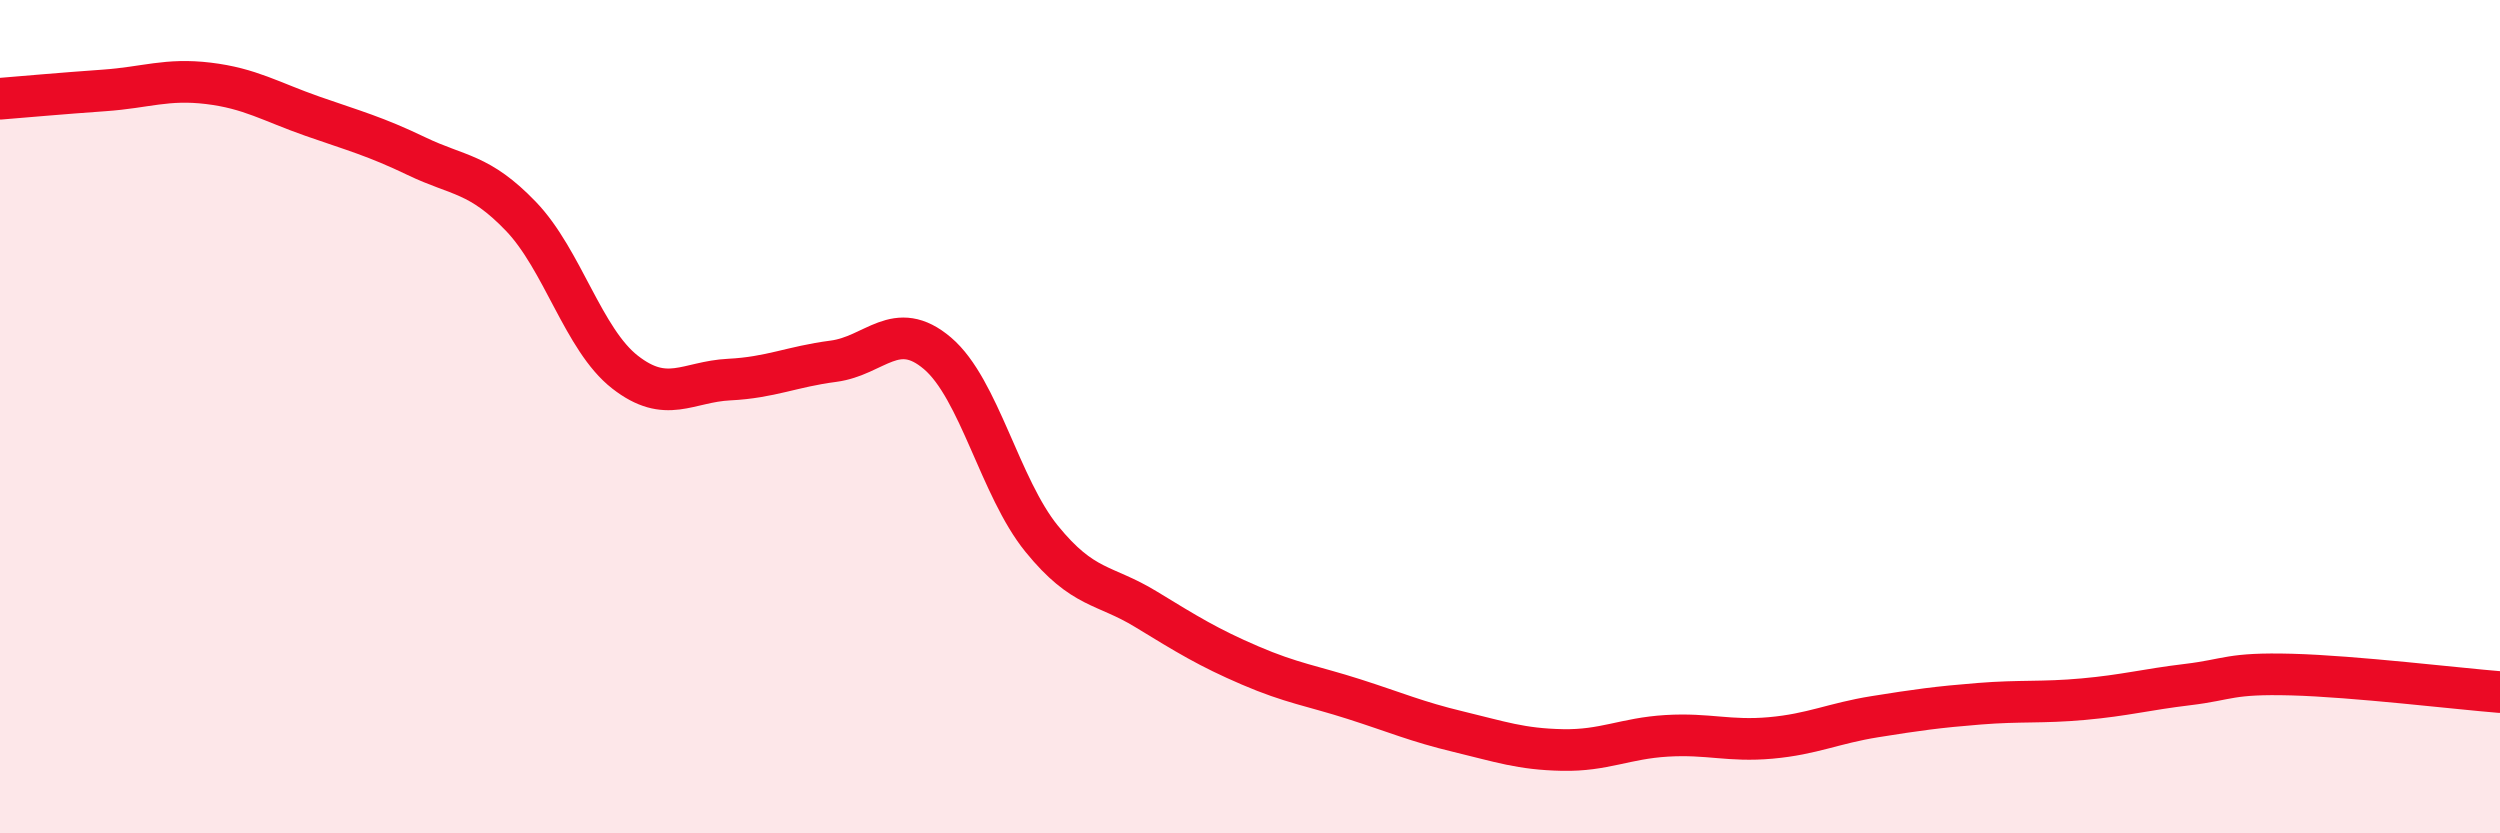
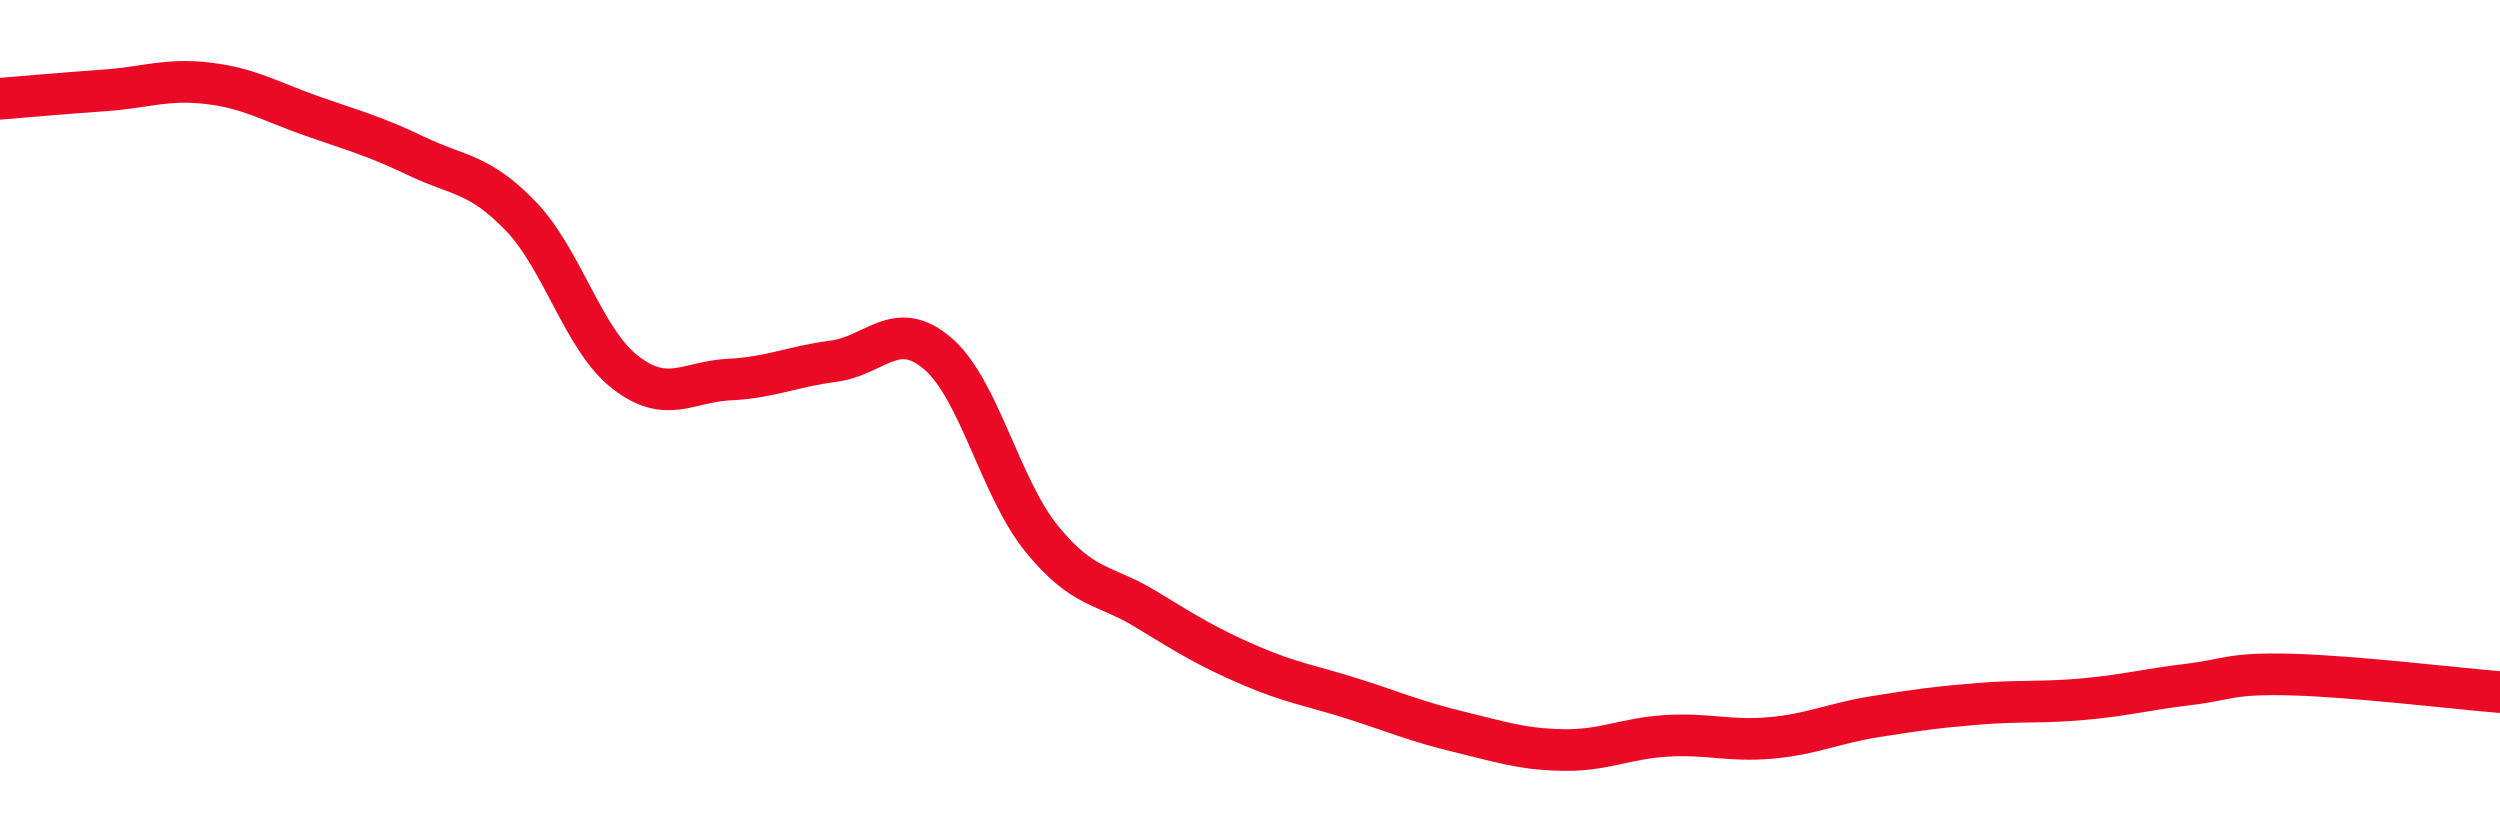
<svg xmlns="http://www.w3.org/2000/svg" width="60" height="20" viewBox="0 0 60 20">
-   <path d="M 0,2.37 C 0.5,2.33 1.5,2.24 2.5,2.17 C 3.5,2.1 4,1.88 5,2 C 6,2.12 6.5,2.44 7.5,2.79 C 8.5,3.14 9,3.27 10,3.75 C 11,4.23 11.5,4.15 12.5,5.19 C 13.5,6.23 14,8.15 15,8.93 C 16,9.71 16.5,9.16 17.5,9.11 C 18.5,9.06 19,8.8 20,8.67 C 21,8.54 21.5,7.63 22.5,8.48 C 23.5,9.33 24,11.7 25,12.93 C 26,14.16 26.5,14.01 27.5,14.62 C 28.5,15.23 29,15.54 30,15.97 C 31,16.4 31.5,16.46 32.5,16.78 C 33.5,17.1 34,17.32 35,17.56 C 36,17.8 36.5,17.98 37.5,18 C 38.5,18.02 39,17.72 40,17.66 C 41,17.6 41.5,17.8 42.5,17.71 C 43.5,17.62 44,17.36 45,17.2 C 46,17.04 46.5,16.97 47.5,16.89 C 48.5,16.81 49,16.87 50,16.78 C 51,16.69 51.5,16.55 52.5,16.43 C 53.5,16.31 53.5,16.15 55,16.19 C 56.5,16.23 59,16.53 60,16.61L60 20L0 20Z" fill="#EB0A25" opacity="0.1" stroke-linecap="round" stroke-linejoin="round" />
  <path d="M 0,2.37 C 0.5,2.33 1.5,2.24 2.5,2.17 C 3.5,2.1 4,1.88 5,2 C 6,2.12 6.5,2.44 7.5,2.79 C 8.5,3.14 9,3.27 10,3.75 C 11,4.23 11.5,4.15 12.5,5.19 C 13.5,6.23 14,8.15 15,8.93 C 16,9.71 16.5,9.16 17.5,9.11 C 18.5,9.06 19,8.8 20,8.67 C 21,8.54 21.5,7.63 22.5,8.48 C 23.5,9.33 24,11.7 25,12.93 C 26,14.16 26.5,14.01 27.5,14.62 C 28.5,15.23 29,15.54 30,15.97 C 31,16.4 31.5,16.46 32.5,16.78 C 33.5,17.1 34,17.32 35,17.56 C 36,17.8 36.5,17.98 37.5,18 C 38.5,18.02 39,17.72 40,17.66 C 41,17.6 41.5,17.8 42.5,17.71 C 43.5,17.62 44,17.36 45,17.2 C 46,17.04 46.5,16.97 47.5,16.89 C 48.5,16.81 49,16.87 50,16.78 C 51,16.69 51.5,16.55 52.5,16.43 C 53.5,16.31 53.5,16.15 55,16.19 C 56.5,16.23 59,16.53 60,16.61" stroke="#EB0A25" stroke-width="1" fill="none" stroke-linecap="round" stroke-linejoin="round" />
</svg>